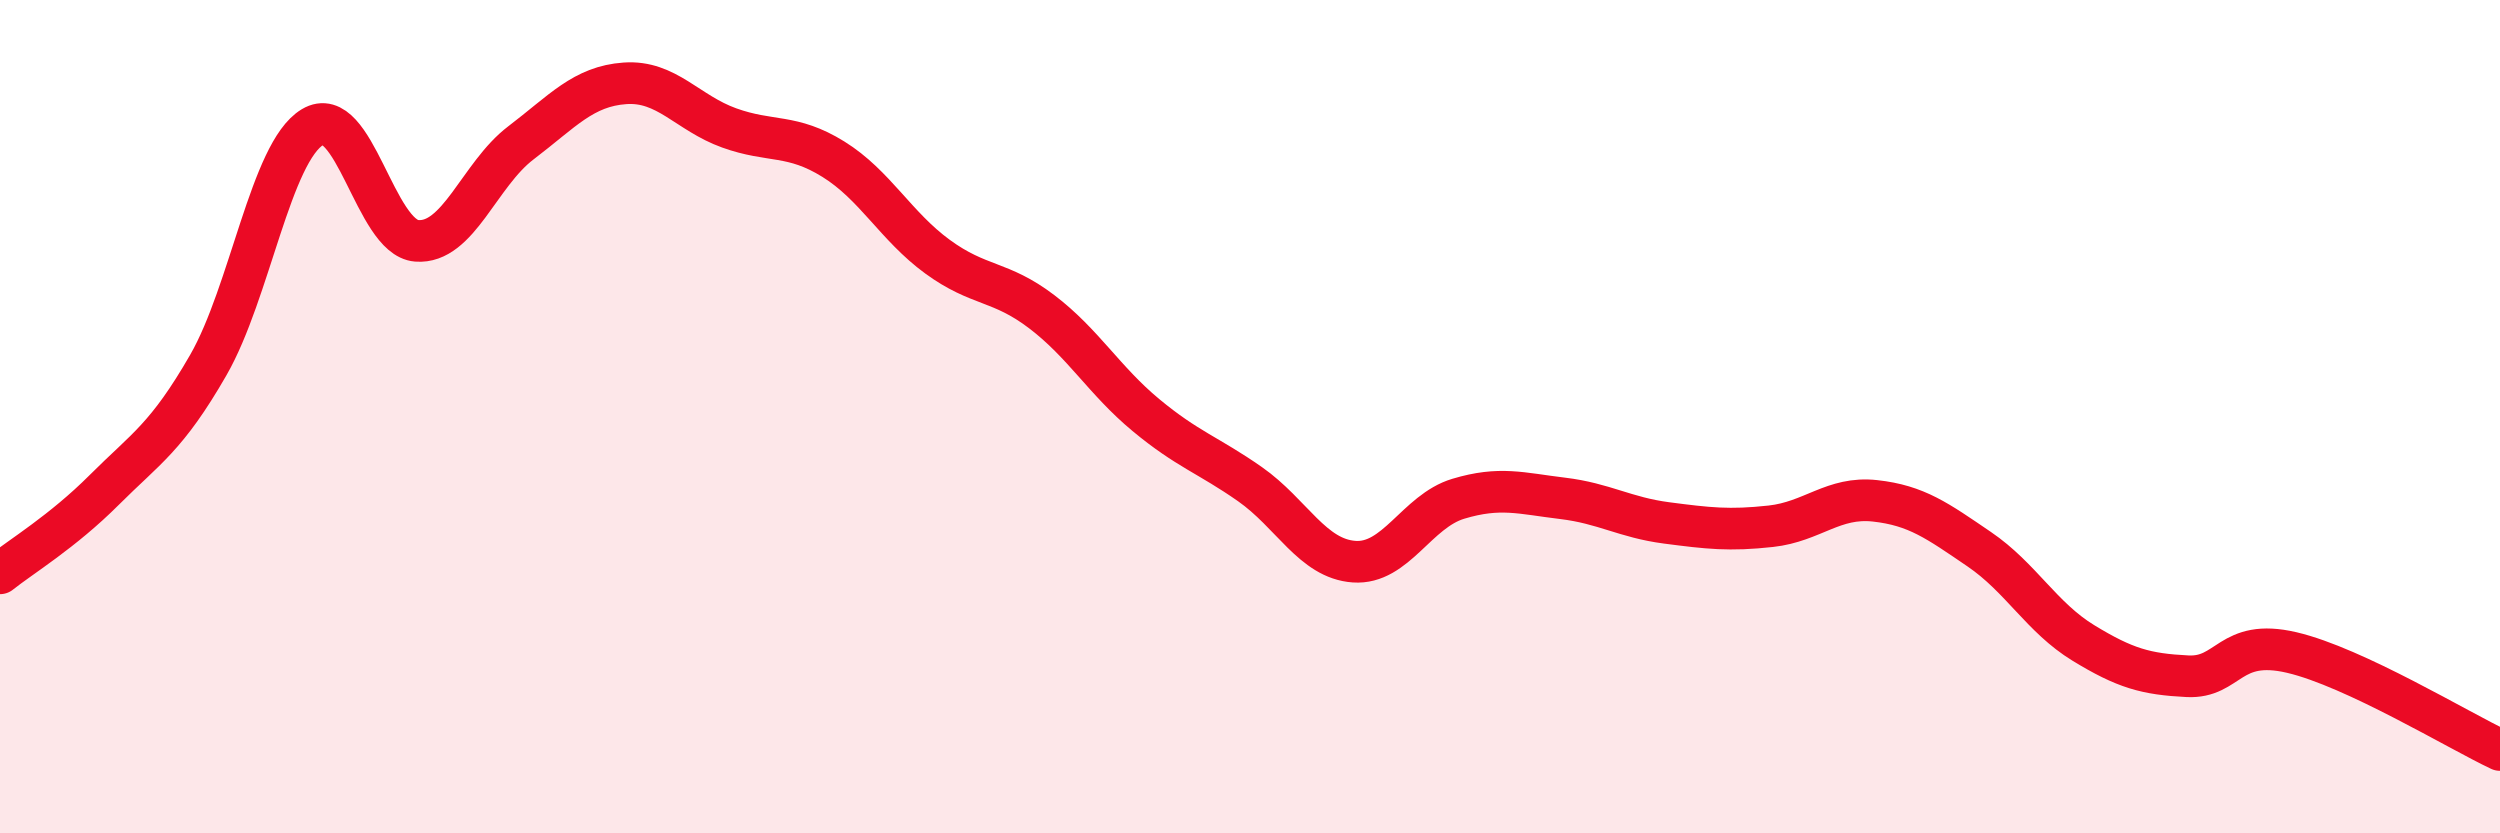
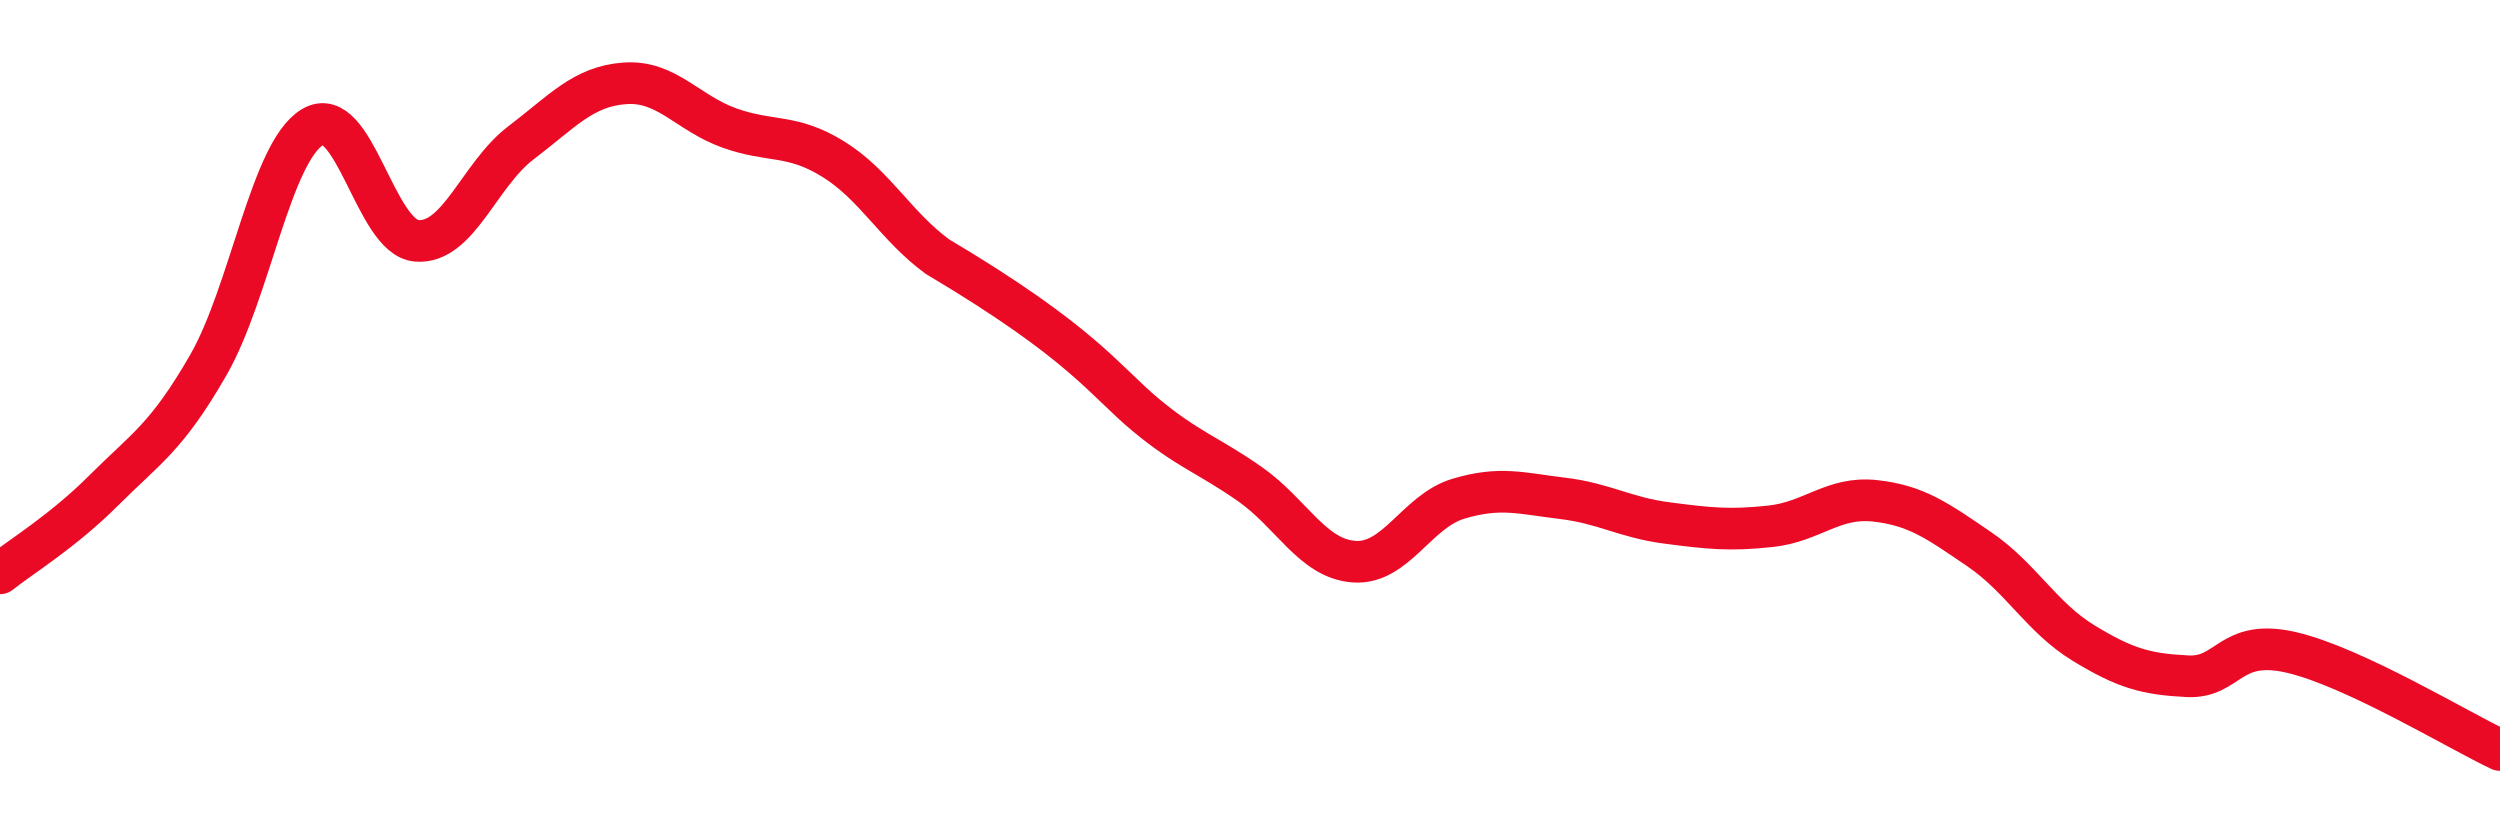
<svg xmlns="http://www.w3.org/2000/svg" width="60" height="20" viewBox="0 0 60 20">
-   <path d="M 0,13.76 C 0.5,13.36 1.5,12.76 2.5,11.76 C 3.5,10.76 4,10.5 5,8.76 C 6,7.02 6.5,3.65 7.5,3.05 C 8.5,2.45 9,5.7 10,5.78 C 11,5.86 11.5,4.19 12.5,3.43 C 13.5,2.67 14,2.07 15,2 C 16,1.93 16.5,2.71 17.5,3.07 C 18.5,3.43 19,3.2 20,3.82 C 21,4.44 21.5,5.43 22.5,6.16 C 23.5,6.89 24,6.72 25,7.48 C 26,8.24 26.5,9.13 27.5,9.96 C 28.5,10.79 29,10.92 30,11.62 C 31,12.32 31.5,13.41 32.5,13.48 C 33.5,13.55 34,12.27 35,11.97 C 36,11.67 36.5,11.84 37.5,11.96 C 38.5,12.08 39,12.42 40,12.55 C 41,12.68 41.5,12.74 42.5,12.63 C 43.5,12.52 44,11.91 45,12.02 C 46,12.13 46.5,12.5 47.5,13.18 C 48.5,13.86 49,14.82 50,15.43 C 51,16.04 51.5,16.18 52.5,16.23 C 53.5,16.28 53.5,15.31 55,15.66 C 56.5,16.01 59,17.53 60,18L60 20L0 20Z" fill="#EB0A25" opacity="0.1" stroke-linecap="round" stroke-linejoin="round" />
-   <path d="M 0,13.76 C 0.5,13.36 1.5,12.76 2.5,11.76 C 3.5,10.76 4,10.5 5,8.76 C 6,7.02 6.5,3.65 7.5,3.05 C 8.5,2.45 9,5.7 10,5.78 C 11,5.86 11.5,4.19 12.5,3.43 C 13.5,2.67 14,2.07 15,2 C 16,1.93 16.5,2.71 17.5,3.07 C 18.5,3.43 19,3.2 20,3.82 C 21,4.44 21.5,5.43 22.5,6.16 C 23.5,6.89 24,6.72 25,7.48 C 26,8.24 26.5,9.13 27.5,9.96 C 28.5,10.79 29,10.92 30,11.62 C 31,12.32 31.5,13.41 32.5,13.48 C 33.5,13.55 34,12.27 35,11.97 C 36,11.67 36.5,11.84 37.5,11.96 C 38.5,12.08 39,12.42 40,12.55 C 41,12.68 41.5,12.74 42.5,12.63 C 43.5,12.52 44,11.91 45,12.02 C 46,12.13 46.5,12.5 47.5,13.18 C 48.5,13.86 49,14.82 50,15.43 C 51,16.04 51.5,16.18 52.5,16.23 C 53.5,16.28 53.5,15.31 55,15.66 C 56.5,16.01 59,17.53 60,18" stroke="#EB0A25" stroke-width="1" fill="none" stroke-linecap="round" stroke-linejoin="round" />
+   <path d="M 0,13.76 C 0.5,13.36 1.5,12.76 2.5,11.76 C 3.5,10.76 4,10.5 5,8.76 C 6,7.02 6.5,3.65 7.5,3.05 C 8.5,2.45 9,5.7 10,5.78 C 11,5.86 11.5,4.19 12.5,3.43 C 13.5,2.67 14,2.07 15,2 C 16,1.93 16.5,2.71 17.5,3.07 C 18.5,3.43 19,3.2 20,3.82 C 21,4.44 21.5,5.43 22.5,6.16 C 26,8.24 26.5,9.13 27.5,9.96 C 28.5,10.79 29,10.92 30,11.62 C 31,12.32 31.5,13.41 32.5,13.48 C 33.5,13.55 34,12.27 35,11.97 C 36,11.67 36.5,11.84 37.5,11.96 C 38.5,12.08 39,12.42 40,12.55 C 41,12.68 41.5,12.74 42.5,12.63 C 43.5,12.52 44,11.91 45,12.02 C 46,12.13 46.5,12.5 47.5,13.18 C 48.5,13.86 49,14.82 50,15.43 C 51,16.04 51.5,16.18 52.5,16.23 C 53.5,16.28 53.5,15.31 55,15.66 C 56.5,16.01 59,17.53 60,18" stroke="#EB0A25" stroke-width="1" fill="none" stroke-linecap="round" stroke-linejoin="round" />
</svg>